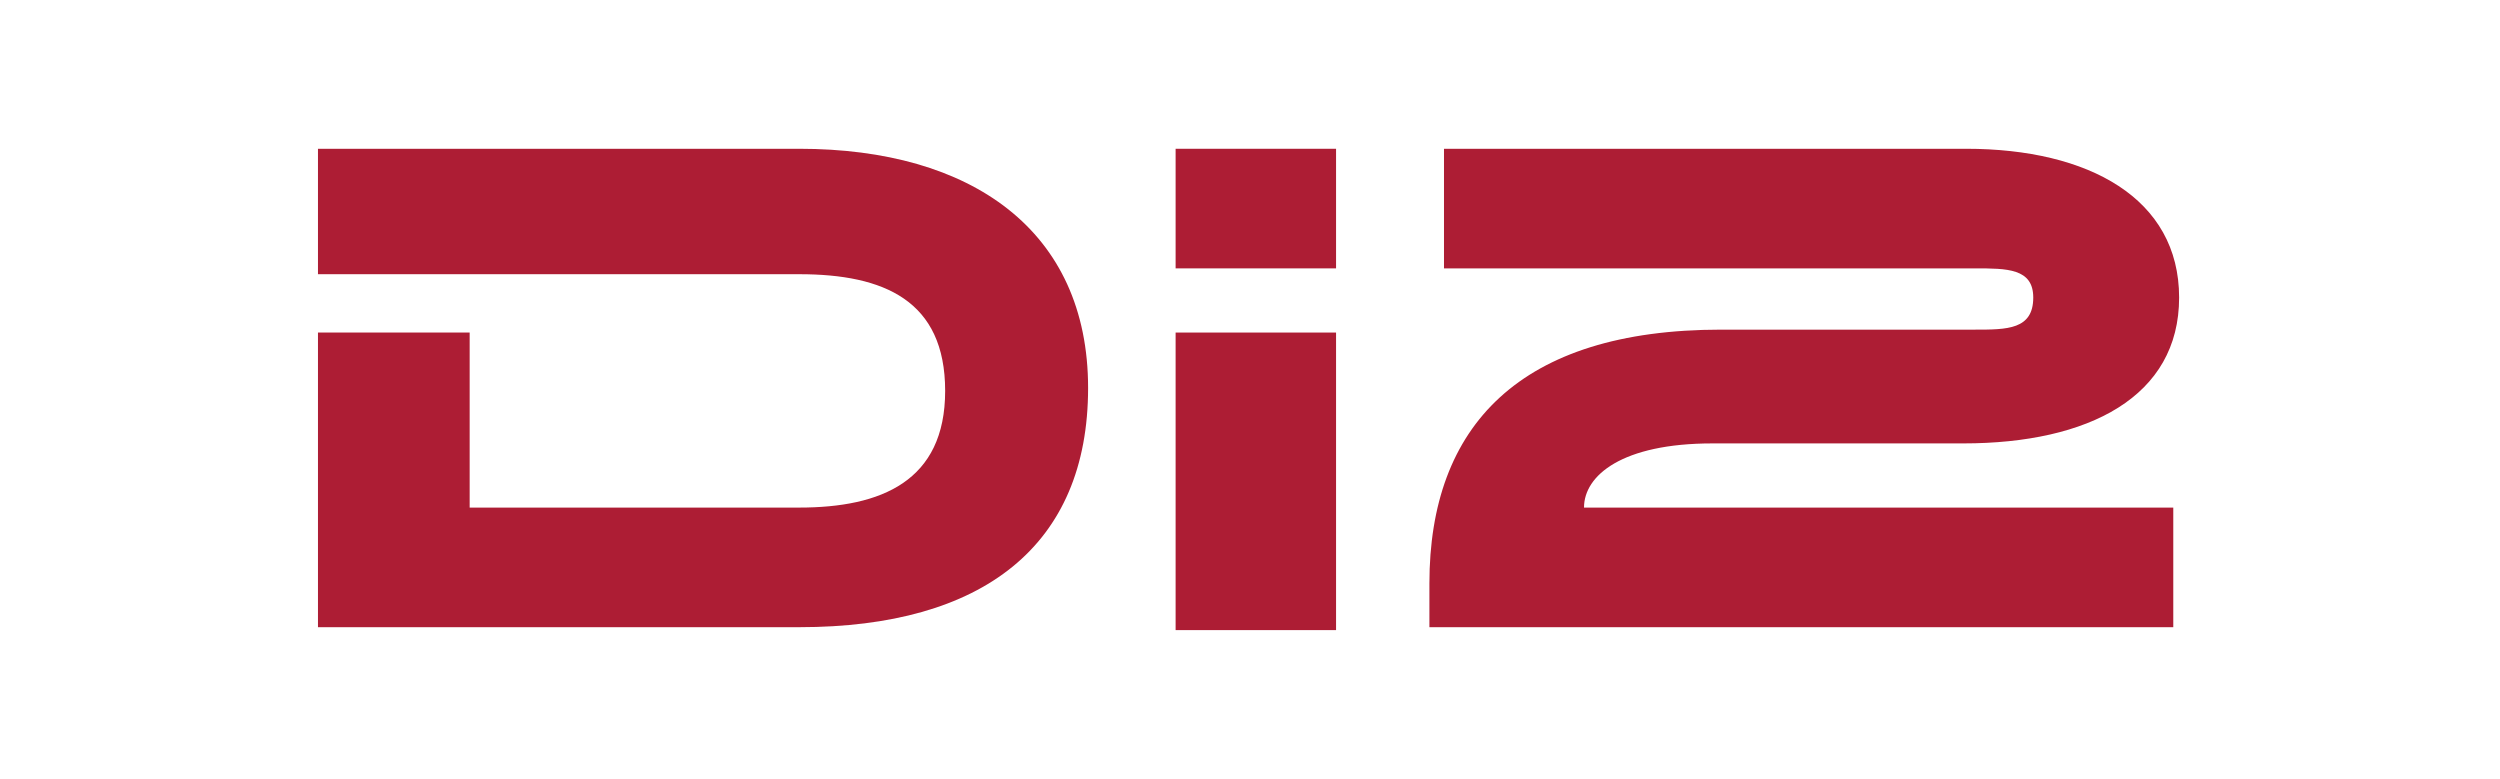
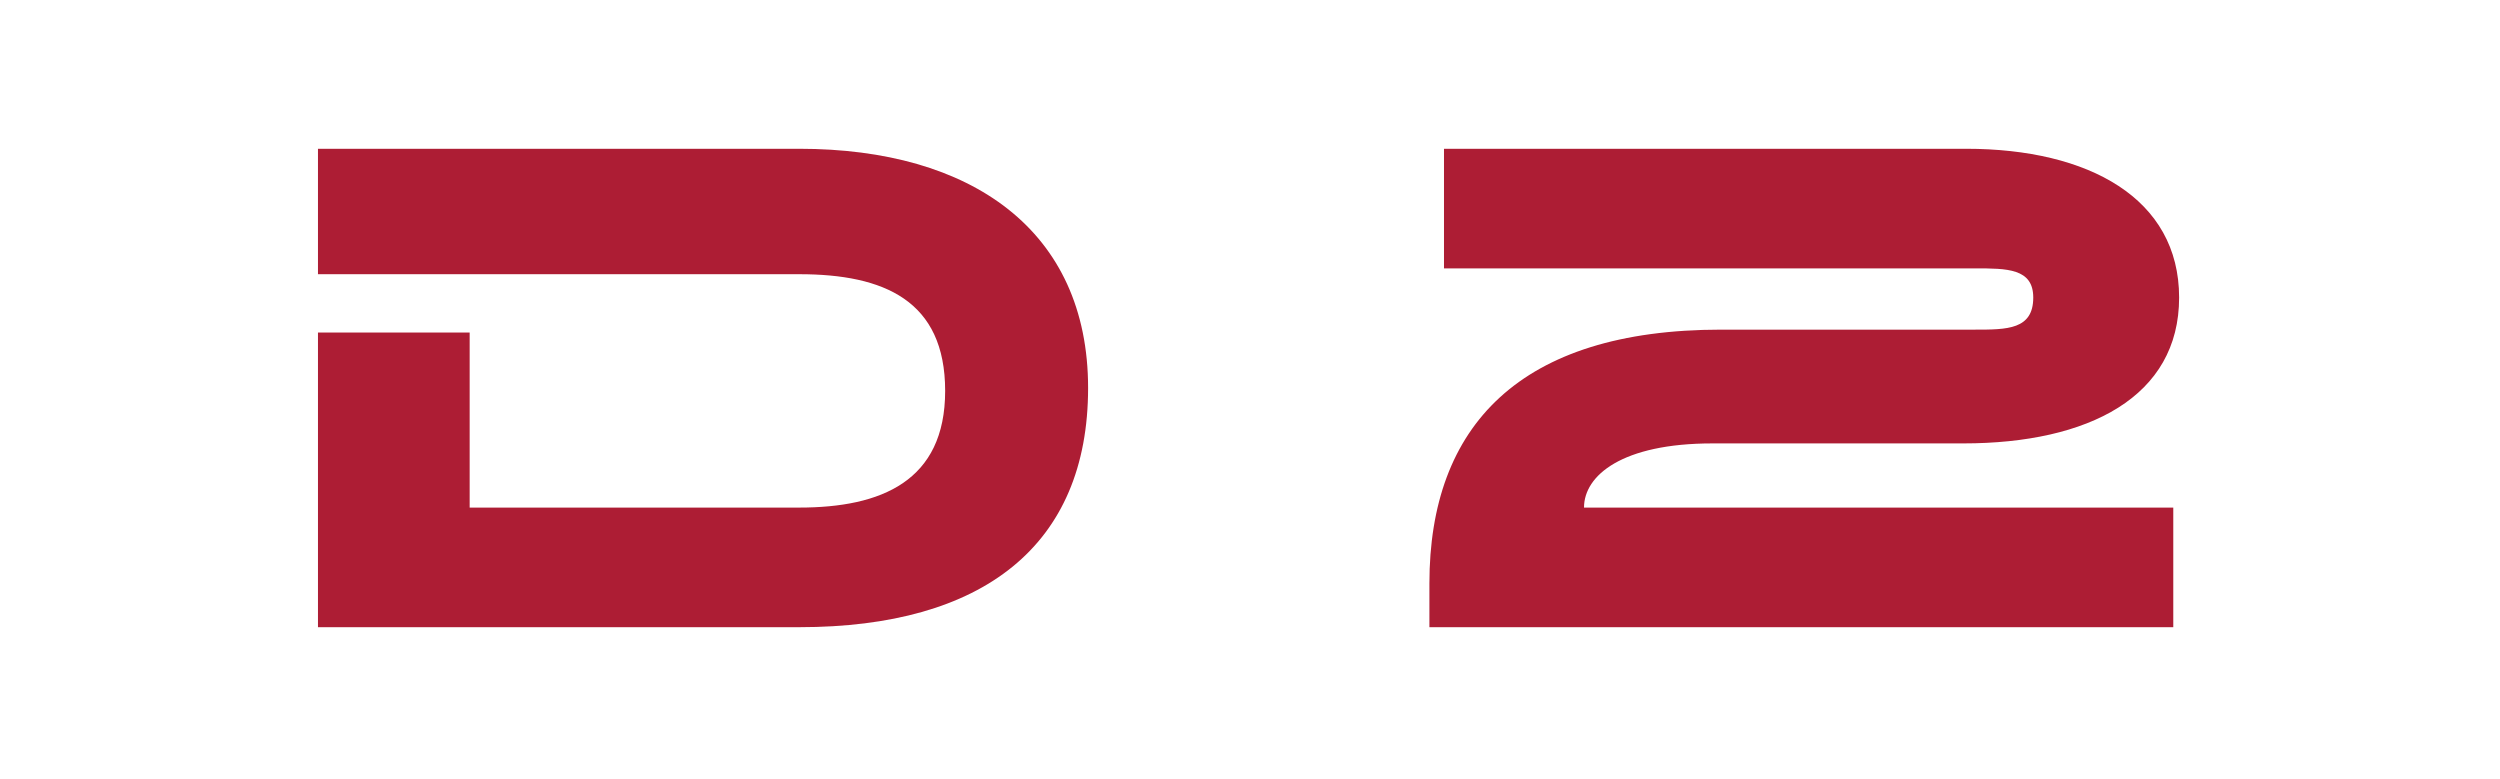
<svg xmlns="http://www.w3.org/2000/svg" version="1.1" id="レイヤー_1" x="0px" y="0px" width="85.7px" height="26.7px" viewBox="0 0 85.7 26.7" style="enable-background:new 0 0 85.7 26.7;" xml:space="preserve">
  <style type="text/css">
	.st0{fill-rule:evenodd;clip-rule:evenodd;fill:#AD1D34;}
	.st1{fill-rule:evenodd;clip-rule:evenodd;fill:none;}
</style>
  <g>
    <path class="st0" d="M10.9,5.1h16.5c5.9,0,9.9,2.8,9.9,8.2c0,5.4-3.6,8.2-9.9,8.2H10.9V11.4h5.2v6h11.3c2.8,0,5-0.9,5-4   c0-3.1-2.1-4-5-4H10.9V5.1z" />
-     <rect x="40.3" y="5.1" class="st0" width="5.5" height="4.1" />
-     <rect x="40.3" y="11.4" class="st0" width="5.5" height="10.2" />
    <path class="st0" d="M74.5,17.4v4.1H49V20c0-5.4,3.1-8.7,10-8.7c5.5,0,7.6,0,8.7,0c1.1,0,2,0,2-1.1c0-1-0.9-1-2-1H49.5V5.1h17.9   c4.2,0,7.3,1.7,7.3,5.1c0,3.4-3.1,5-7.4,5h-8.6c-3.1,0-4.4,1.1-4.4,2.2L74.5,17.4z" />
  </g>
-   <rect class="st1" width="85.7" height="26.7" />
</svg>